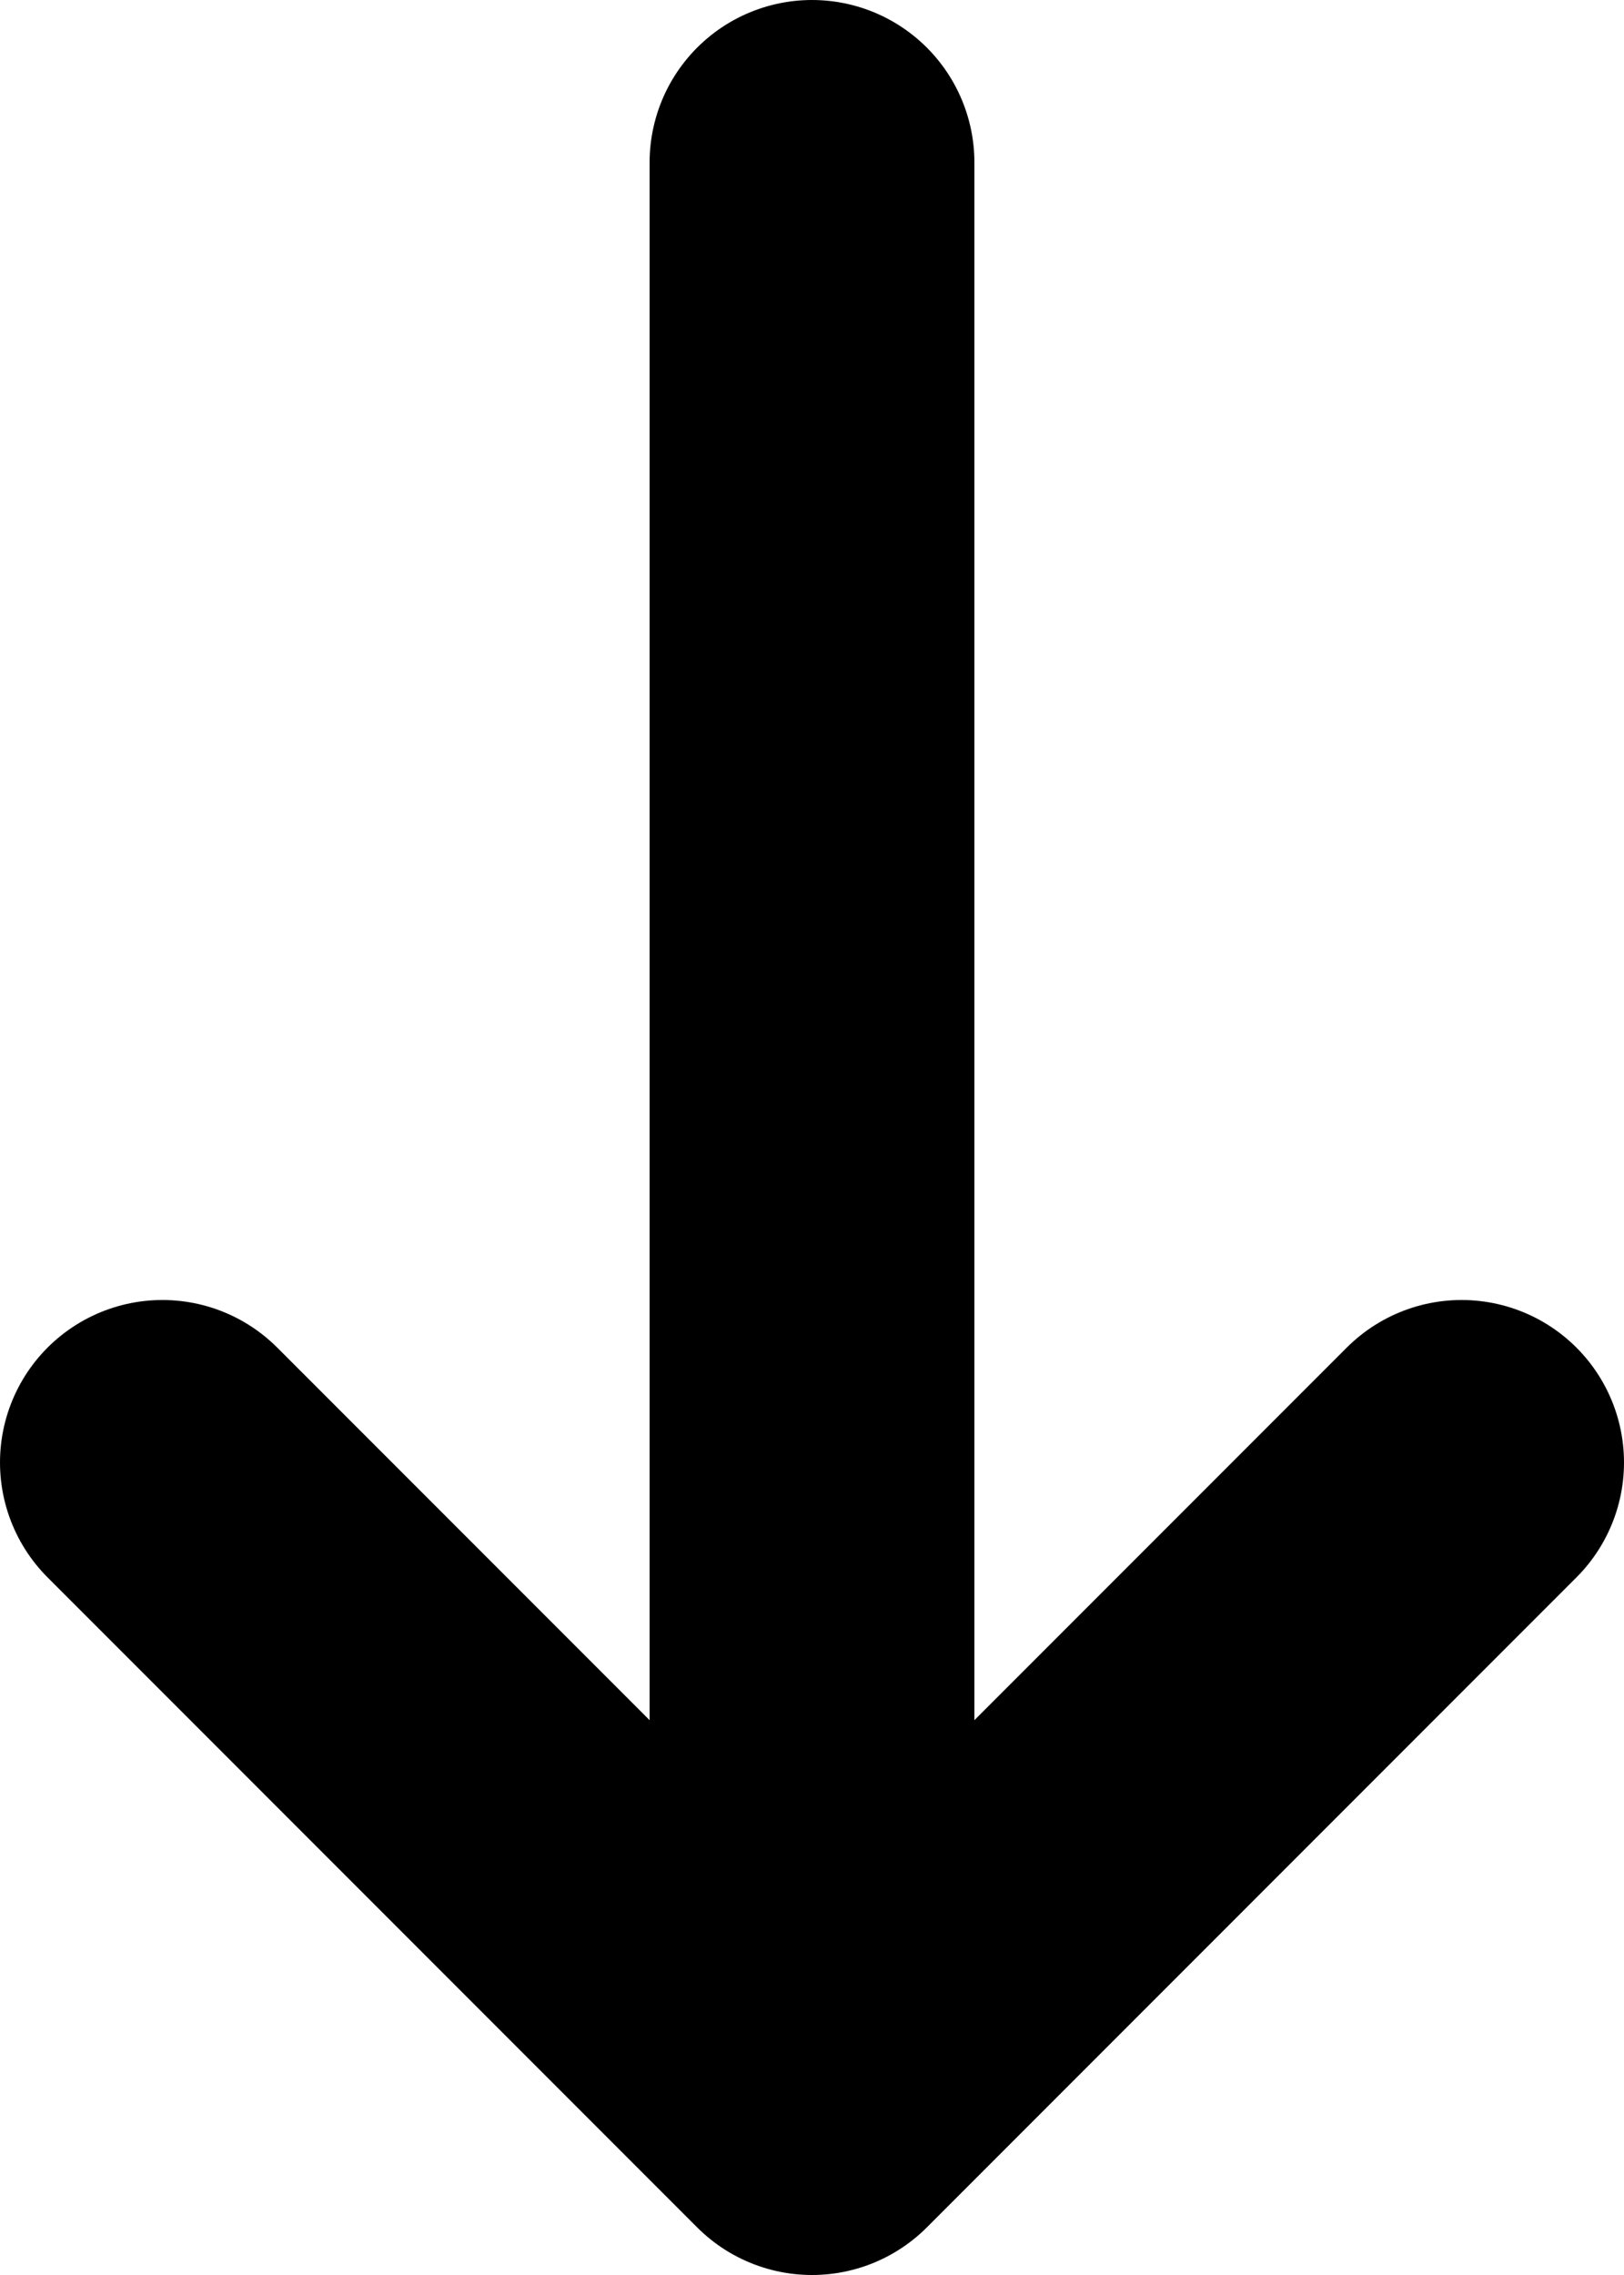
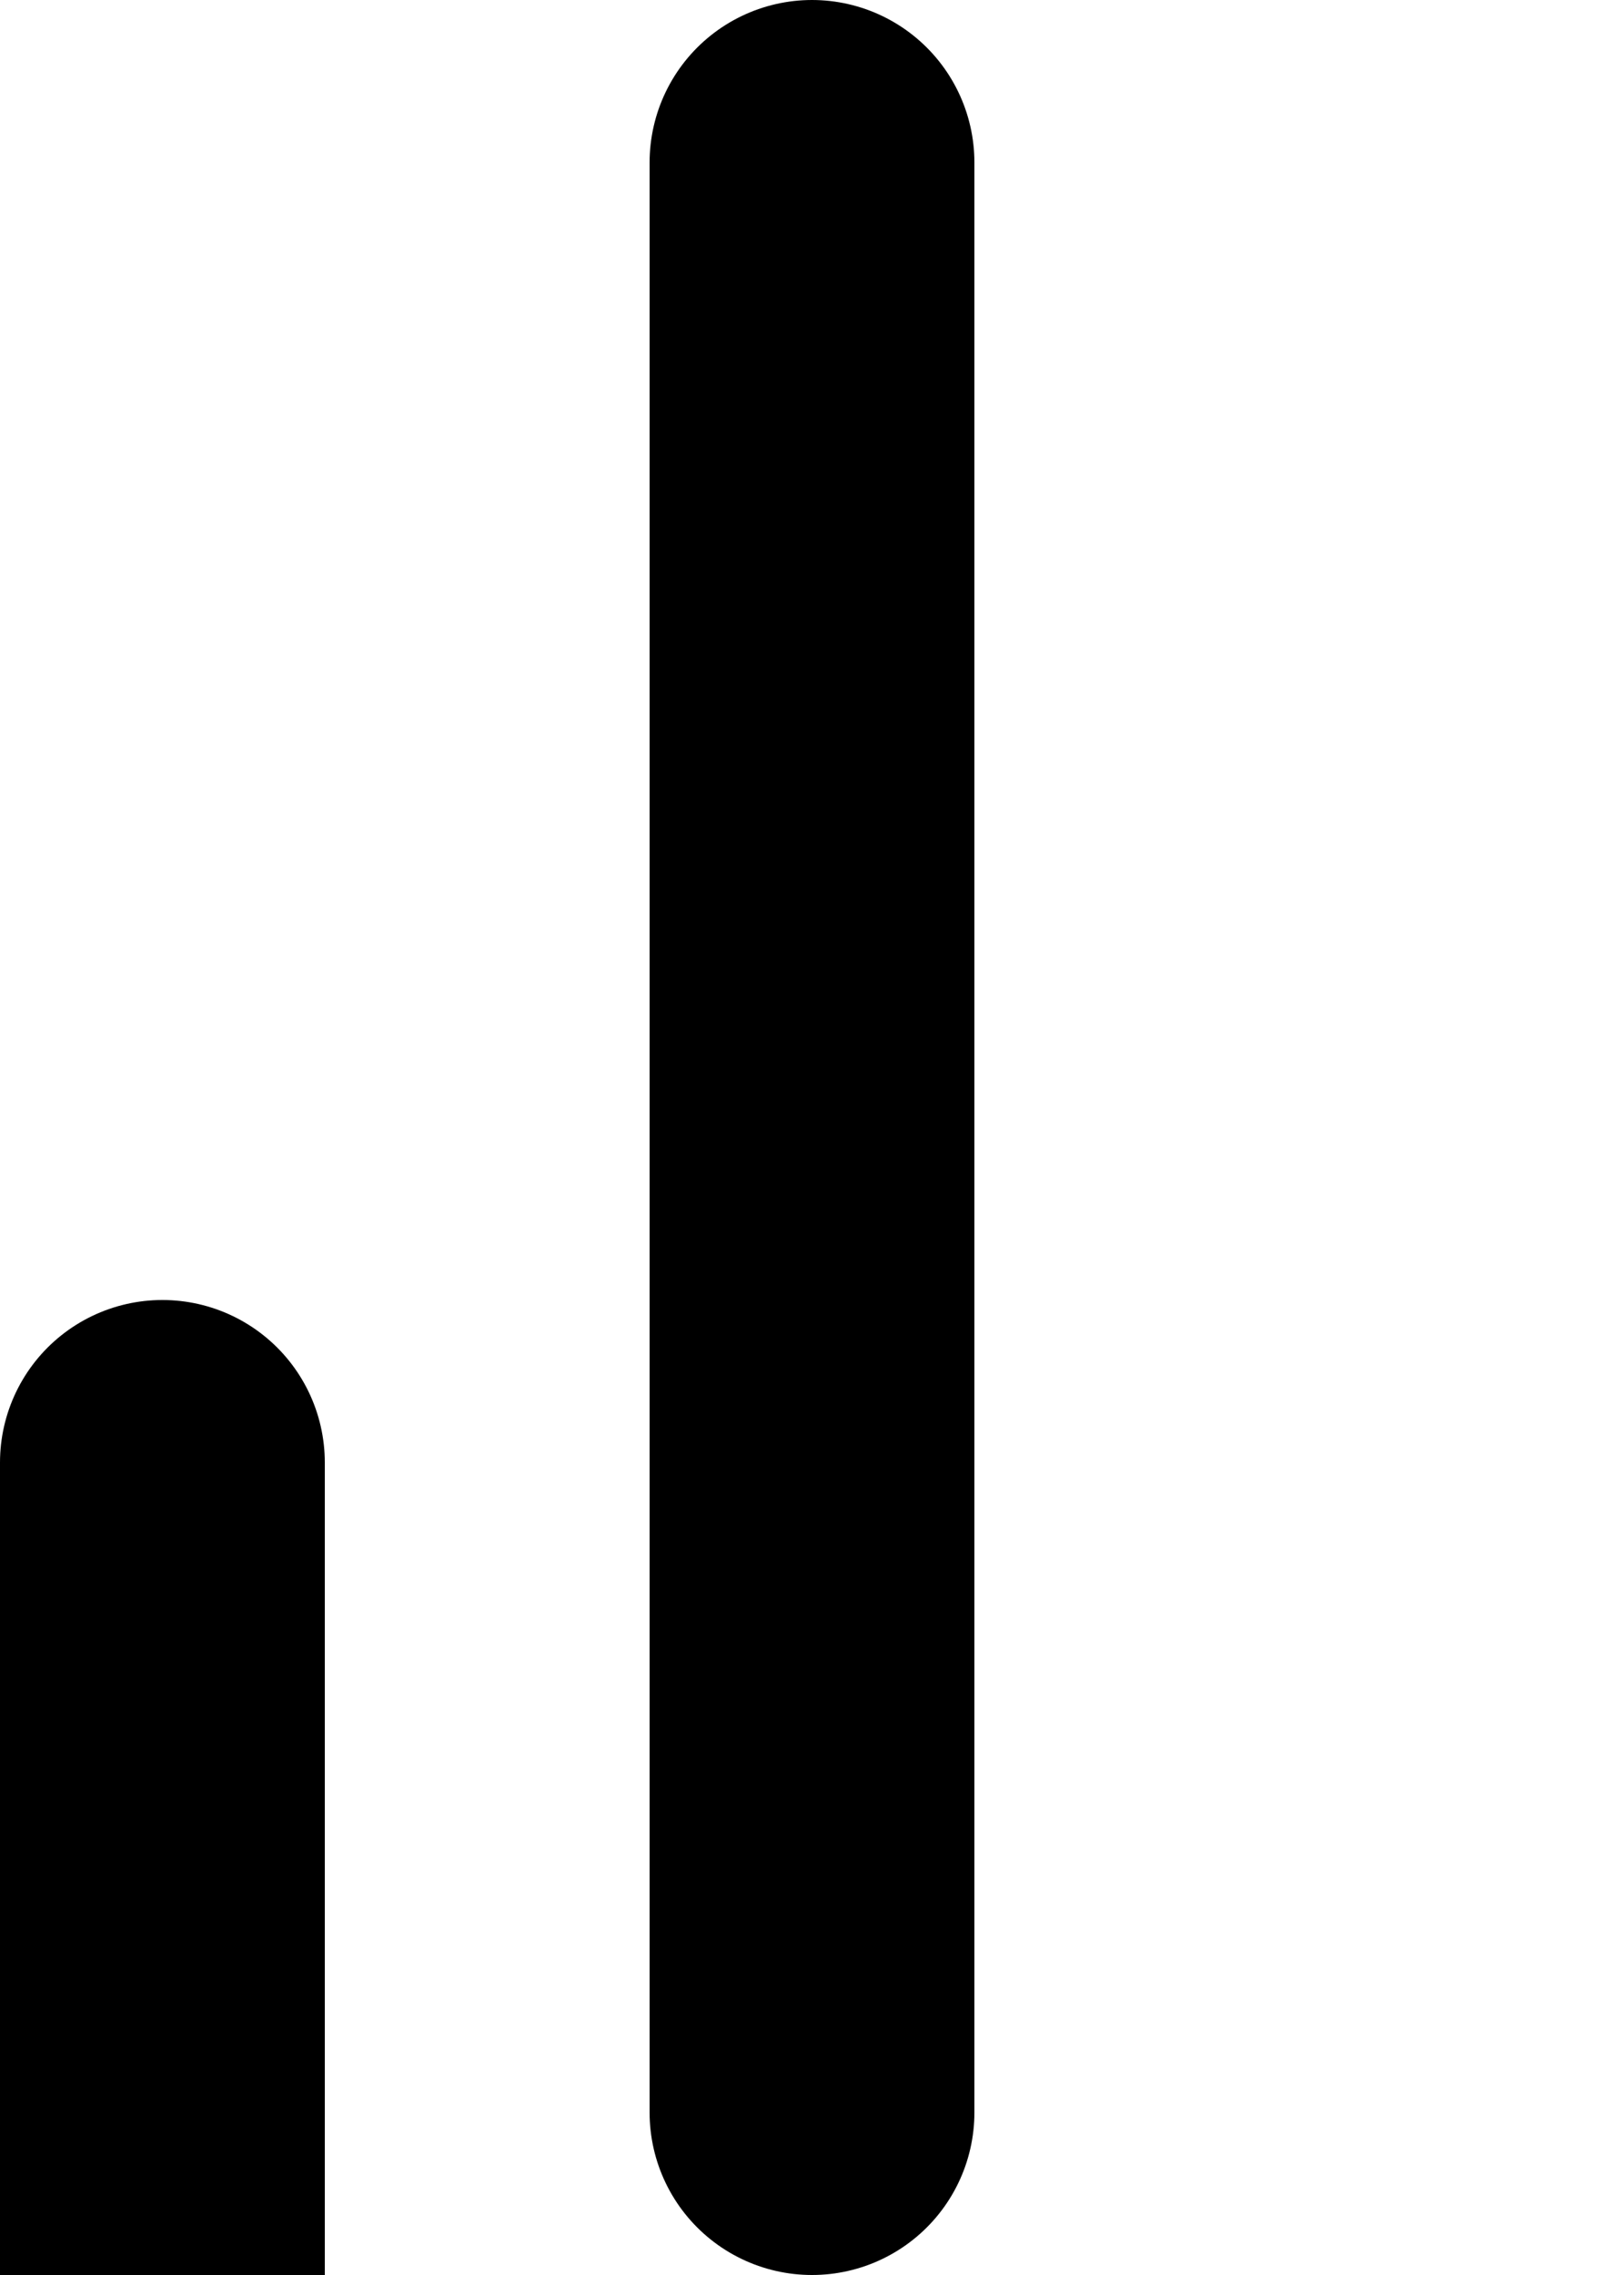
<svg xmlns="http://www.w3.org/2000/svg" class="w-6 h-6 text-gray-800 dark:text-white" aria-hidden="true" fill="none" viewBox="0 0 10 14">
-   <path stroke="currentColor" stroke-linecap="round" stroke-linejoin="round" stroke-width="2" d="M5 1v12m0 0 4-4m-4 4L1 9" />
+   <path stroke="currentColor" stroke-linecap="round" stroke-linejoin="round" stroke-width="2" d="M5 1v12m-4 4L1 9" />
</svg>